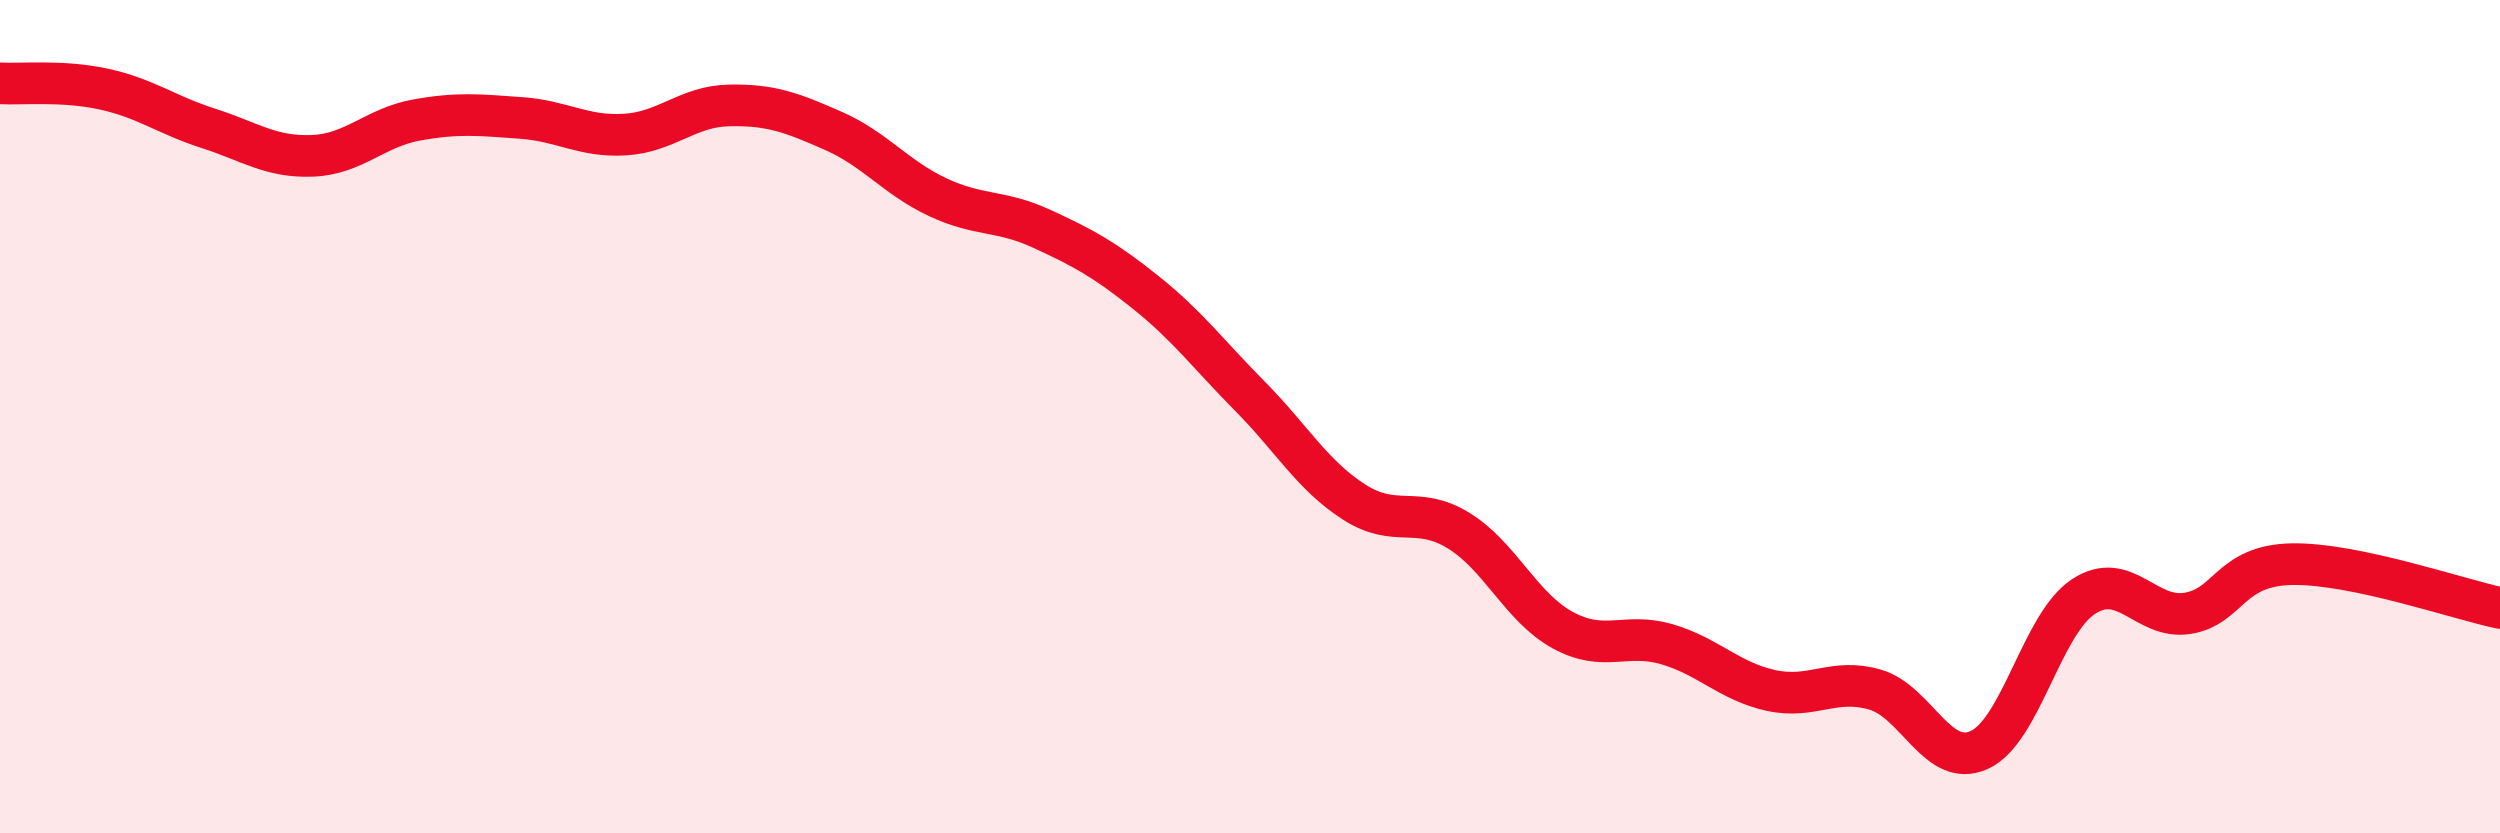
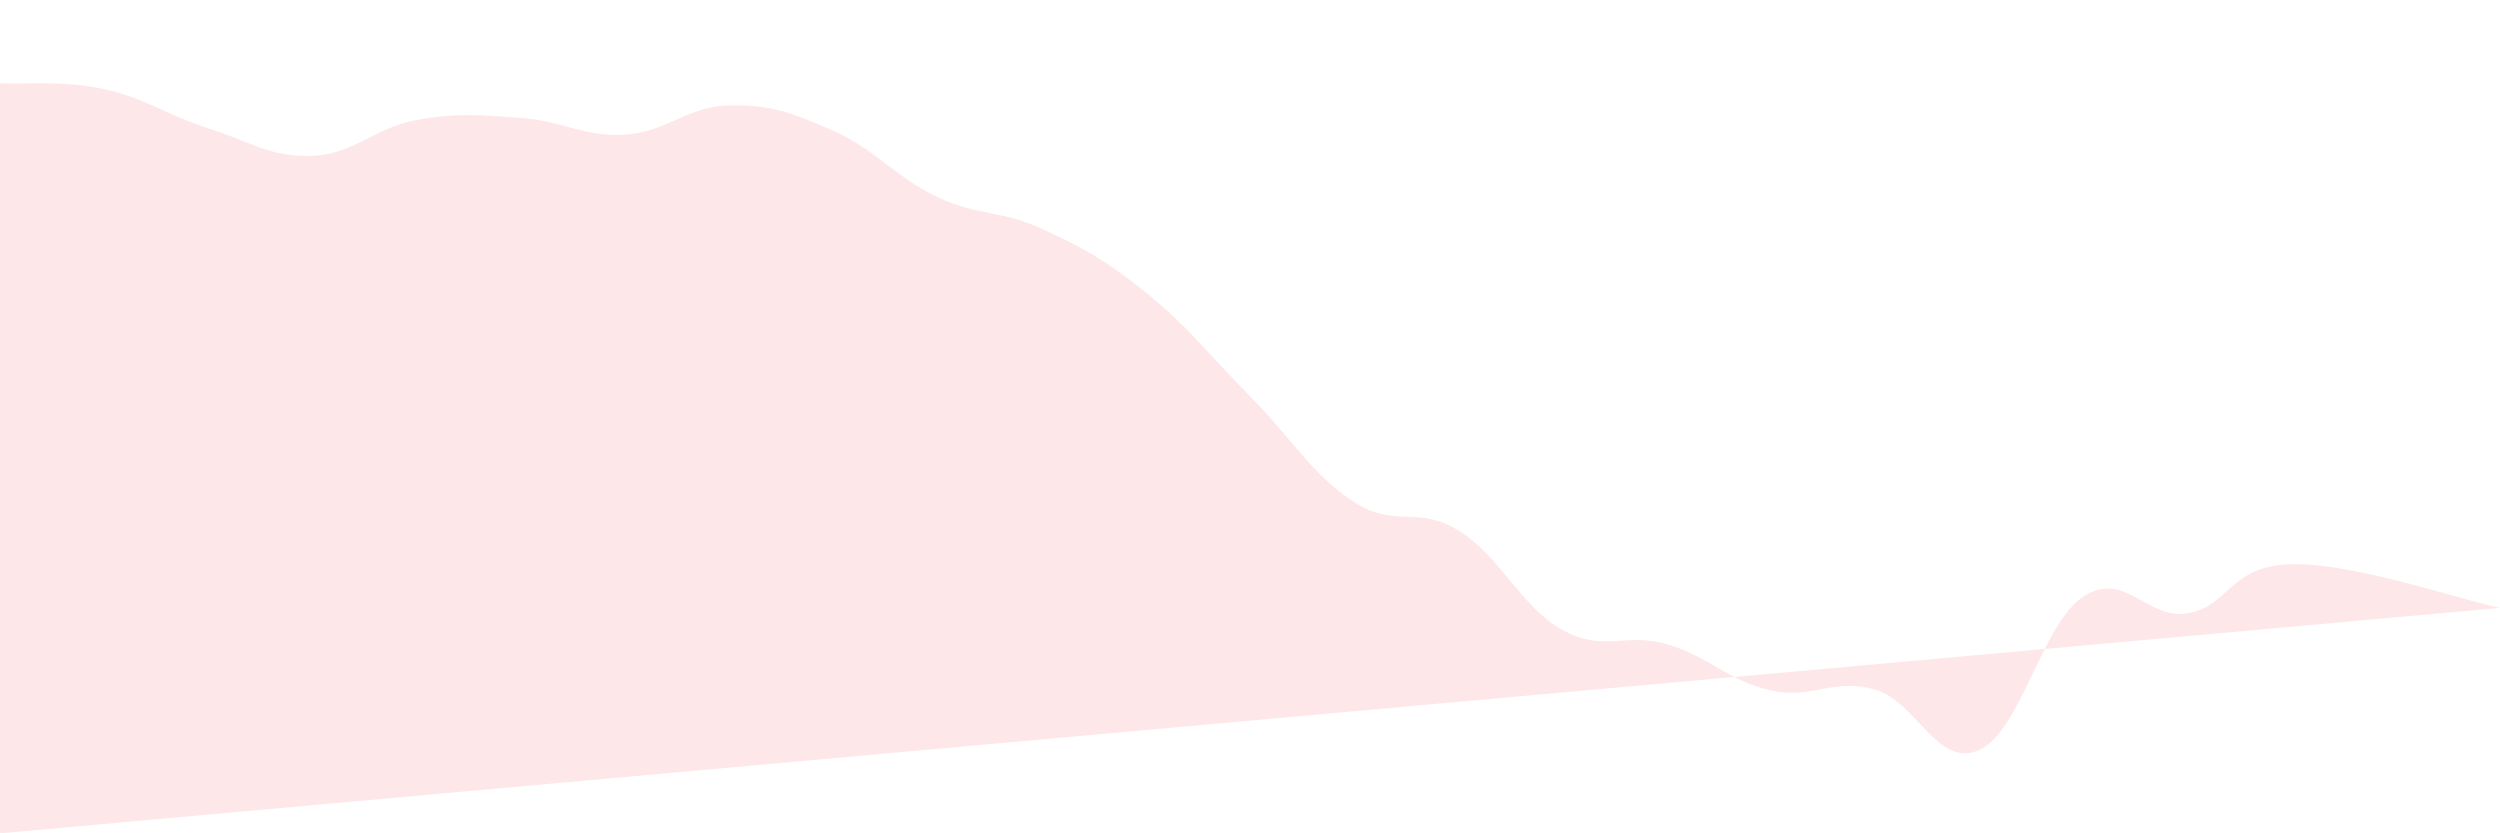
<svg xmlns="http://www.w3.org/2000/svg" width="60" height="20" viewBox="0 0 60 20">
-   <path d="M 0,2 C 0.5,2.03 1.5,1.92 2.5,2.14 C 3.5,2.36 4,2.76 5,3.08 C 6,3.4 6.5,3.78 7.5,3.74 C 8.5,3.7 9,3.06 10,2.88 C 11,2.7 11.5,2.76 12.5,2.83 C 13.5,2.9 14,3.29 15,3.23 C 16,3.17 16.5,2.55 17.5,2.53 C 18.5,2.51 19,2.7 20,3.14 C 21,3.58 21.5,4.26 22.5,4.73 C 23.5,5.2 24,5.03 25,5.49 C 26,5.95 26.5,6.22 27.5,7.02 C 28.5,7.82 29,8.5 30,9.51 C 31,10.52 31.5,11.41 32.5,12.05 C 33.5,12.69 34,12.12 35,12.73 C 36,13.34 36.5,14.57 37.5,15.12 C 38.5,15.67 39,15.17 40,15.46 C 41,15.75 41.5,16.35 42.5,16.57 C 43.5,16.79 44,16.26 45,16.55 C 46,16.84 46.5,18.45 47.5,18 C 48.5,17.55 49,14.98 50,14.32 C 51,13.66 51.5,14.88 52.5,14.72 C 53.5,14.56 53.5,13.57 55,13.54 C 56.5,13.51 59,14.38 60,14.59L60 20L0 20Z" fill="#EB0A25" opacity="0.1" stroke-linecap="round" stroke-linejoin="round" />
-   <path d="M 0,2 C 0.5,2.03 1.5,1.92 2.5,2.14 C 3.5,2.36 4,2.76 5,3.08 C 6,3.4 6.5,3.78 7.5,3.74 C 8.5,3.7 9,3.06 10,2.88 C 11,2.7 11.5,2.76 12.5,2.83 C 13.5,2.9 14,3.29 15,3.23 C 16,3.17 16.5,2.55 17.5,2.53 C 18.5,2.51 19,2.7 20,3.14 C 21,3.58 21.5,4.26 22.5,4.73 C 23.5,5.2 24,5.03 25,5.49 C 26,5.95 26.5,6.22 27.5,7.02 C 28.5,7.82 29,8.5 30,9.51 C 31,10.52 31.5,11.41 32.5,12.05 C 33.5,12.69 34,12.12 35,12.73 C 36,13.34 36.5,14.57 37.5,15.12 C 38.5,15.67 39,15.17 40,15.46 C 41,15.75 41.5,16.35 42.5,16.57 C 43.5,16.79 44,16.26 45,16.55 C 46,16.84 46.5,18.45 47.5,18 C 48.5,17.55 49,14.98 50,14.32 C 51,13.66 51.5,14.88 52.5,14.72 C 53.5,14.56 53.5,13.57 55,13.54 C 56.5,13.51 59,14.38 60,14.59" stroke="#EB0A25" stroke-width="1" fill="none" stroke-linecap="round" stroke-linejoin="round" />
+   <path d="M 0,2 C 0.5,2.03 1.5,1.92 2.5,2.14 C 3.5,2.36 4,2.76 5,3.08 C 6,3.4 6.5,3.78 7.5,3.74 C 8.5,3.7 9,3.06 10,2.88 C 11,2.7 11.5,2.76 12.5,2.83 C 13.5,2.9 14,3.29 15,3.23 C 16,3.17 16.5,2.55 17.5,2.53 C 18.5,2.51 19,2.7 20,3.14 C 21,3.58 21.5,4.26 22.5,4.73 C 23.5,5.2 24,5.03 25,5.49 C 26,5.95 26.5,6.22 27.5,7.02 C 28.5,7.82 29,8.5 30,9.51 C 31,10.52 31.5,11.41 32.5,12.05 C 33.5,12.69 34,12.12 35,12.73 C 36,13.34 36.5,14.57 37.5,15.12 C 38.5,15.67 39,15.17 40,15.46 C 41,15.75 41.5,16.35 42.5,16.57 C 43.5,16.79 44,16.26 45,16.55 C 46,16.84 46.5,18.45 47.5,18 C 48.5,17.55 49,14.98 50,14.32 C 51,13.66 51.5,14.88 52.5,14.72 C 53.5,14.56 53.5,13.57 55,13.54 C 56.5,13.51 59,14.38 60,14.59L0 20Z" fill="#EB0A25" opacity="0.1" stroke-linecap="round" stroke-linejoin="round" />
</svg>